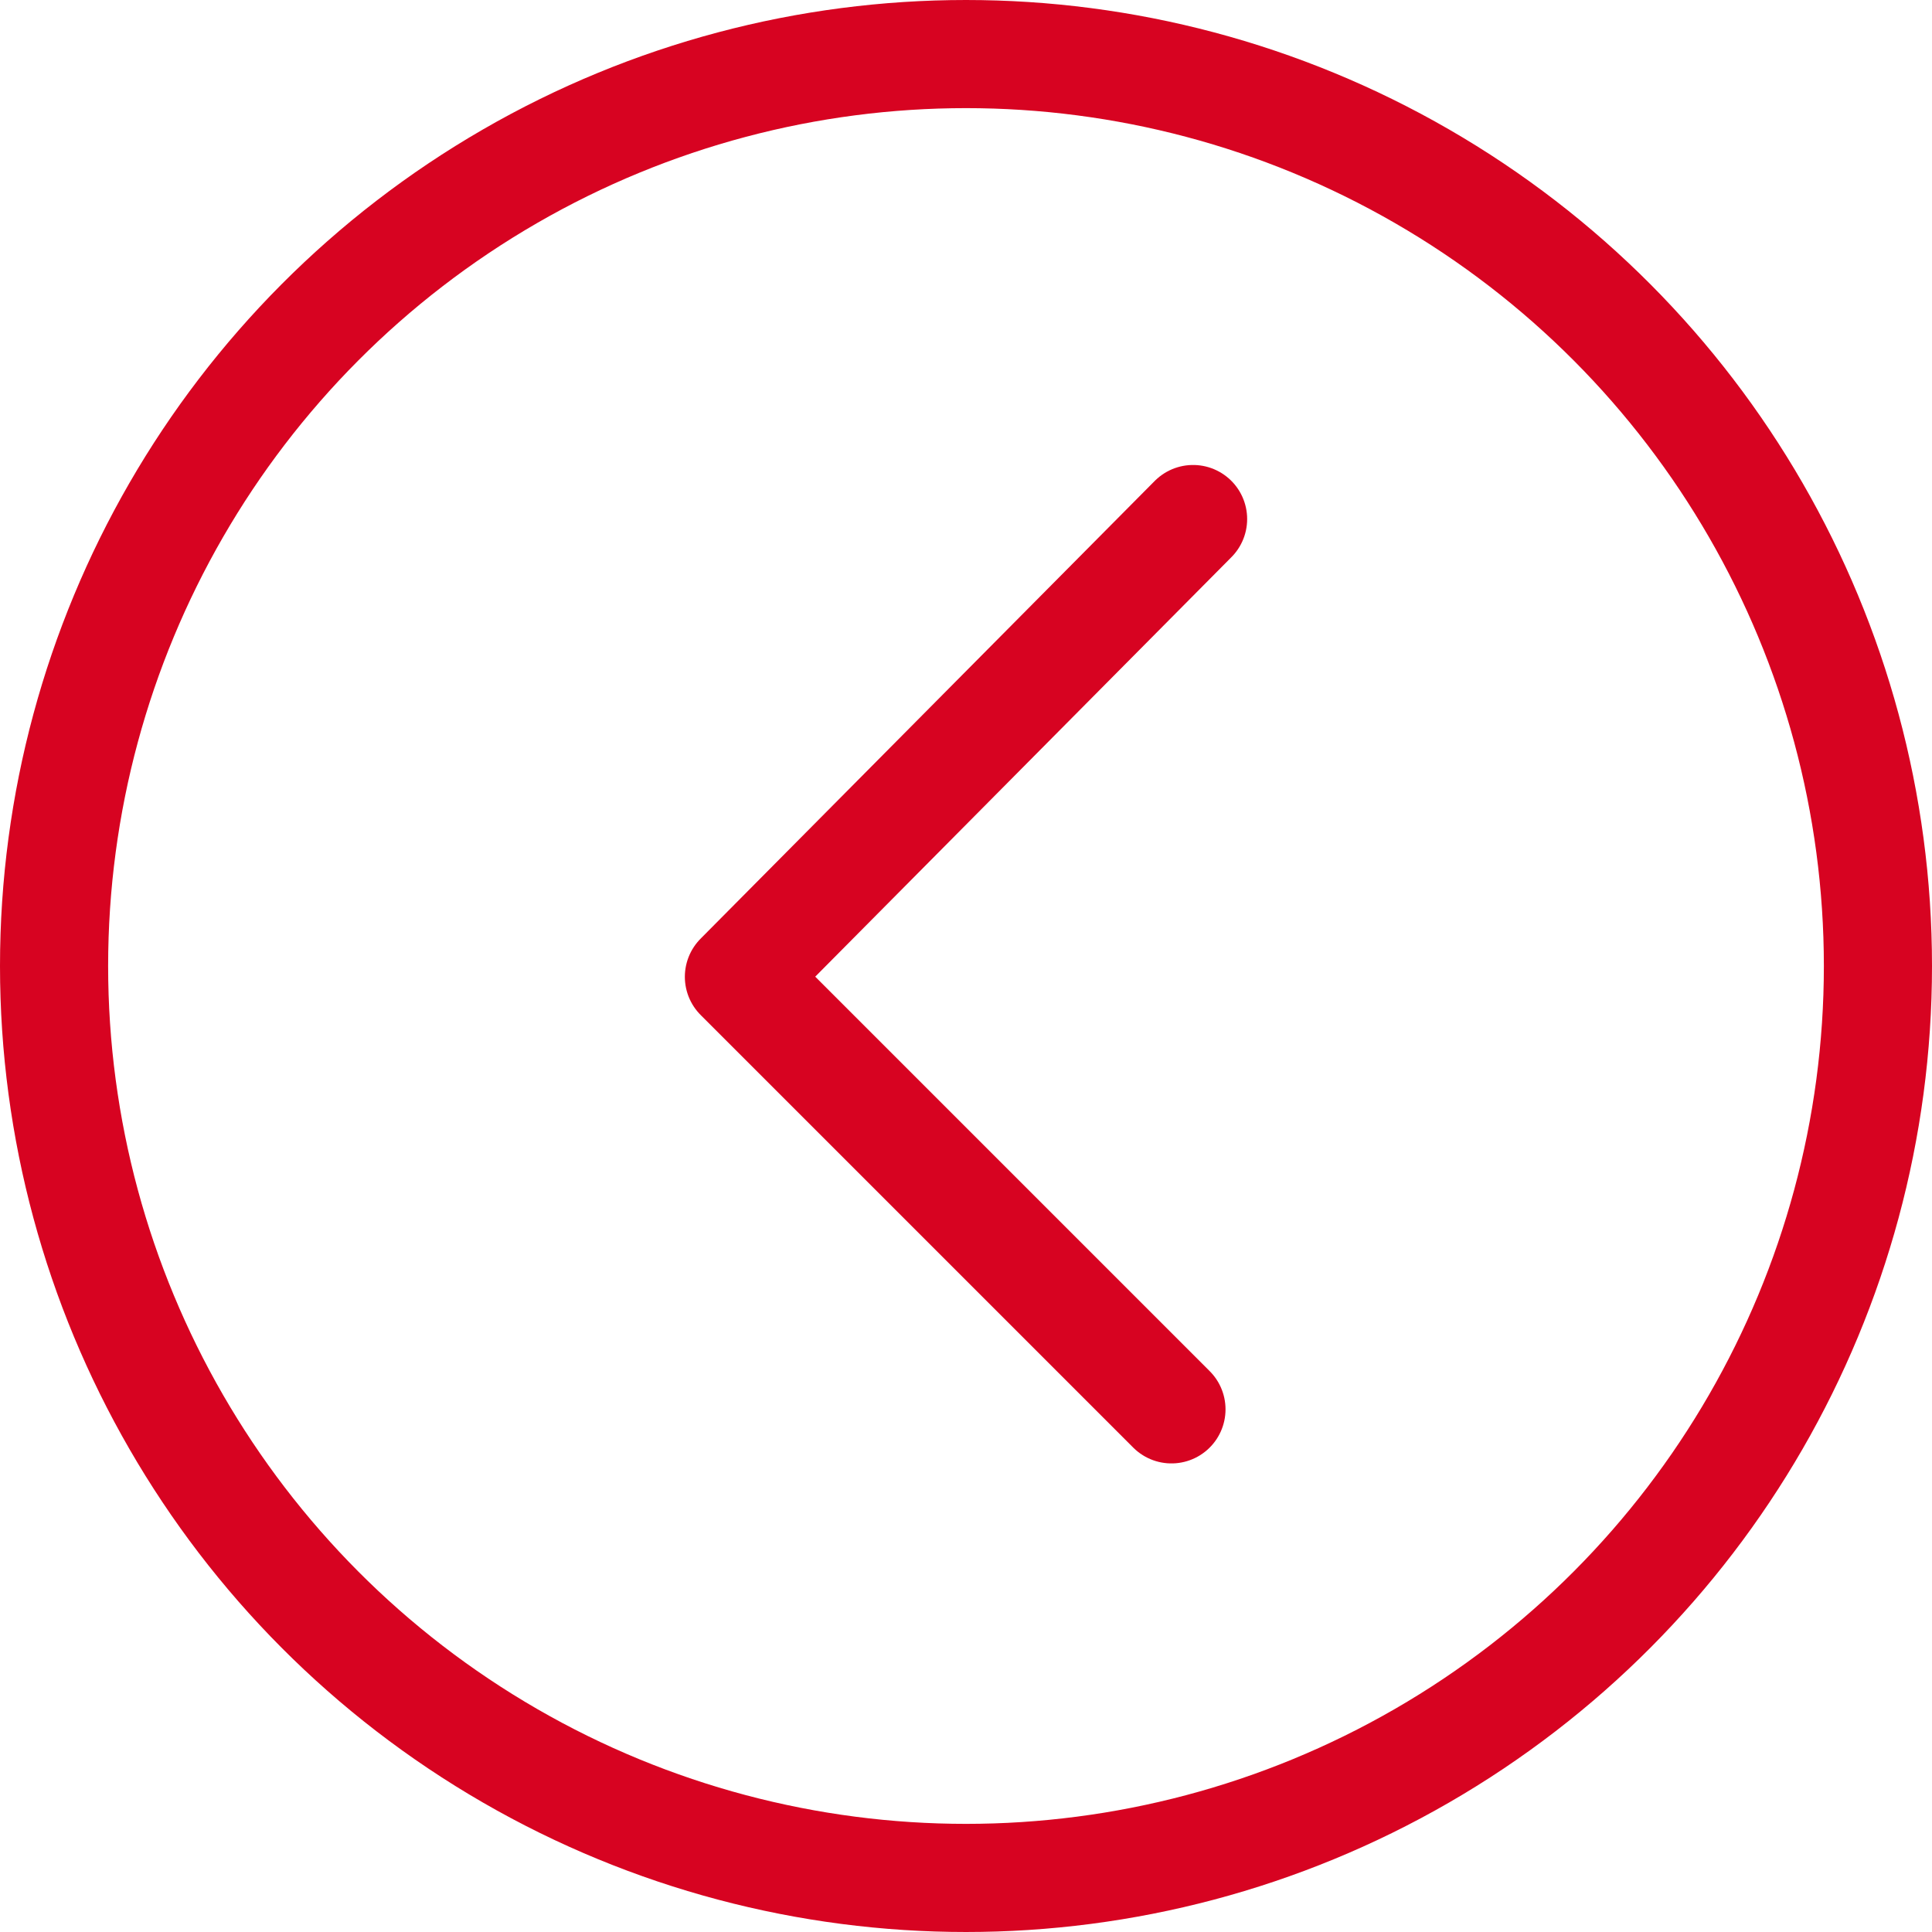
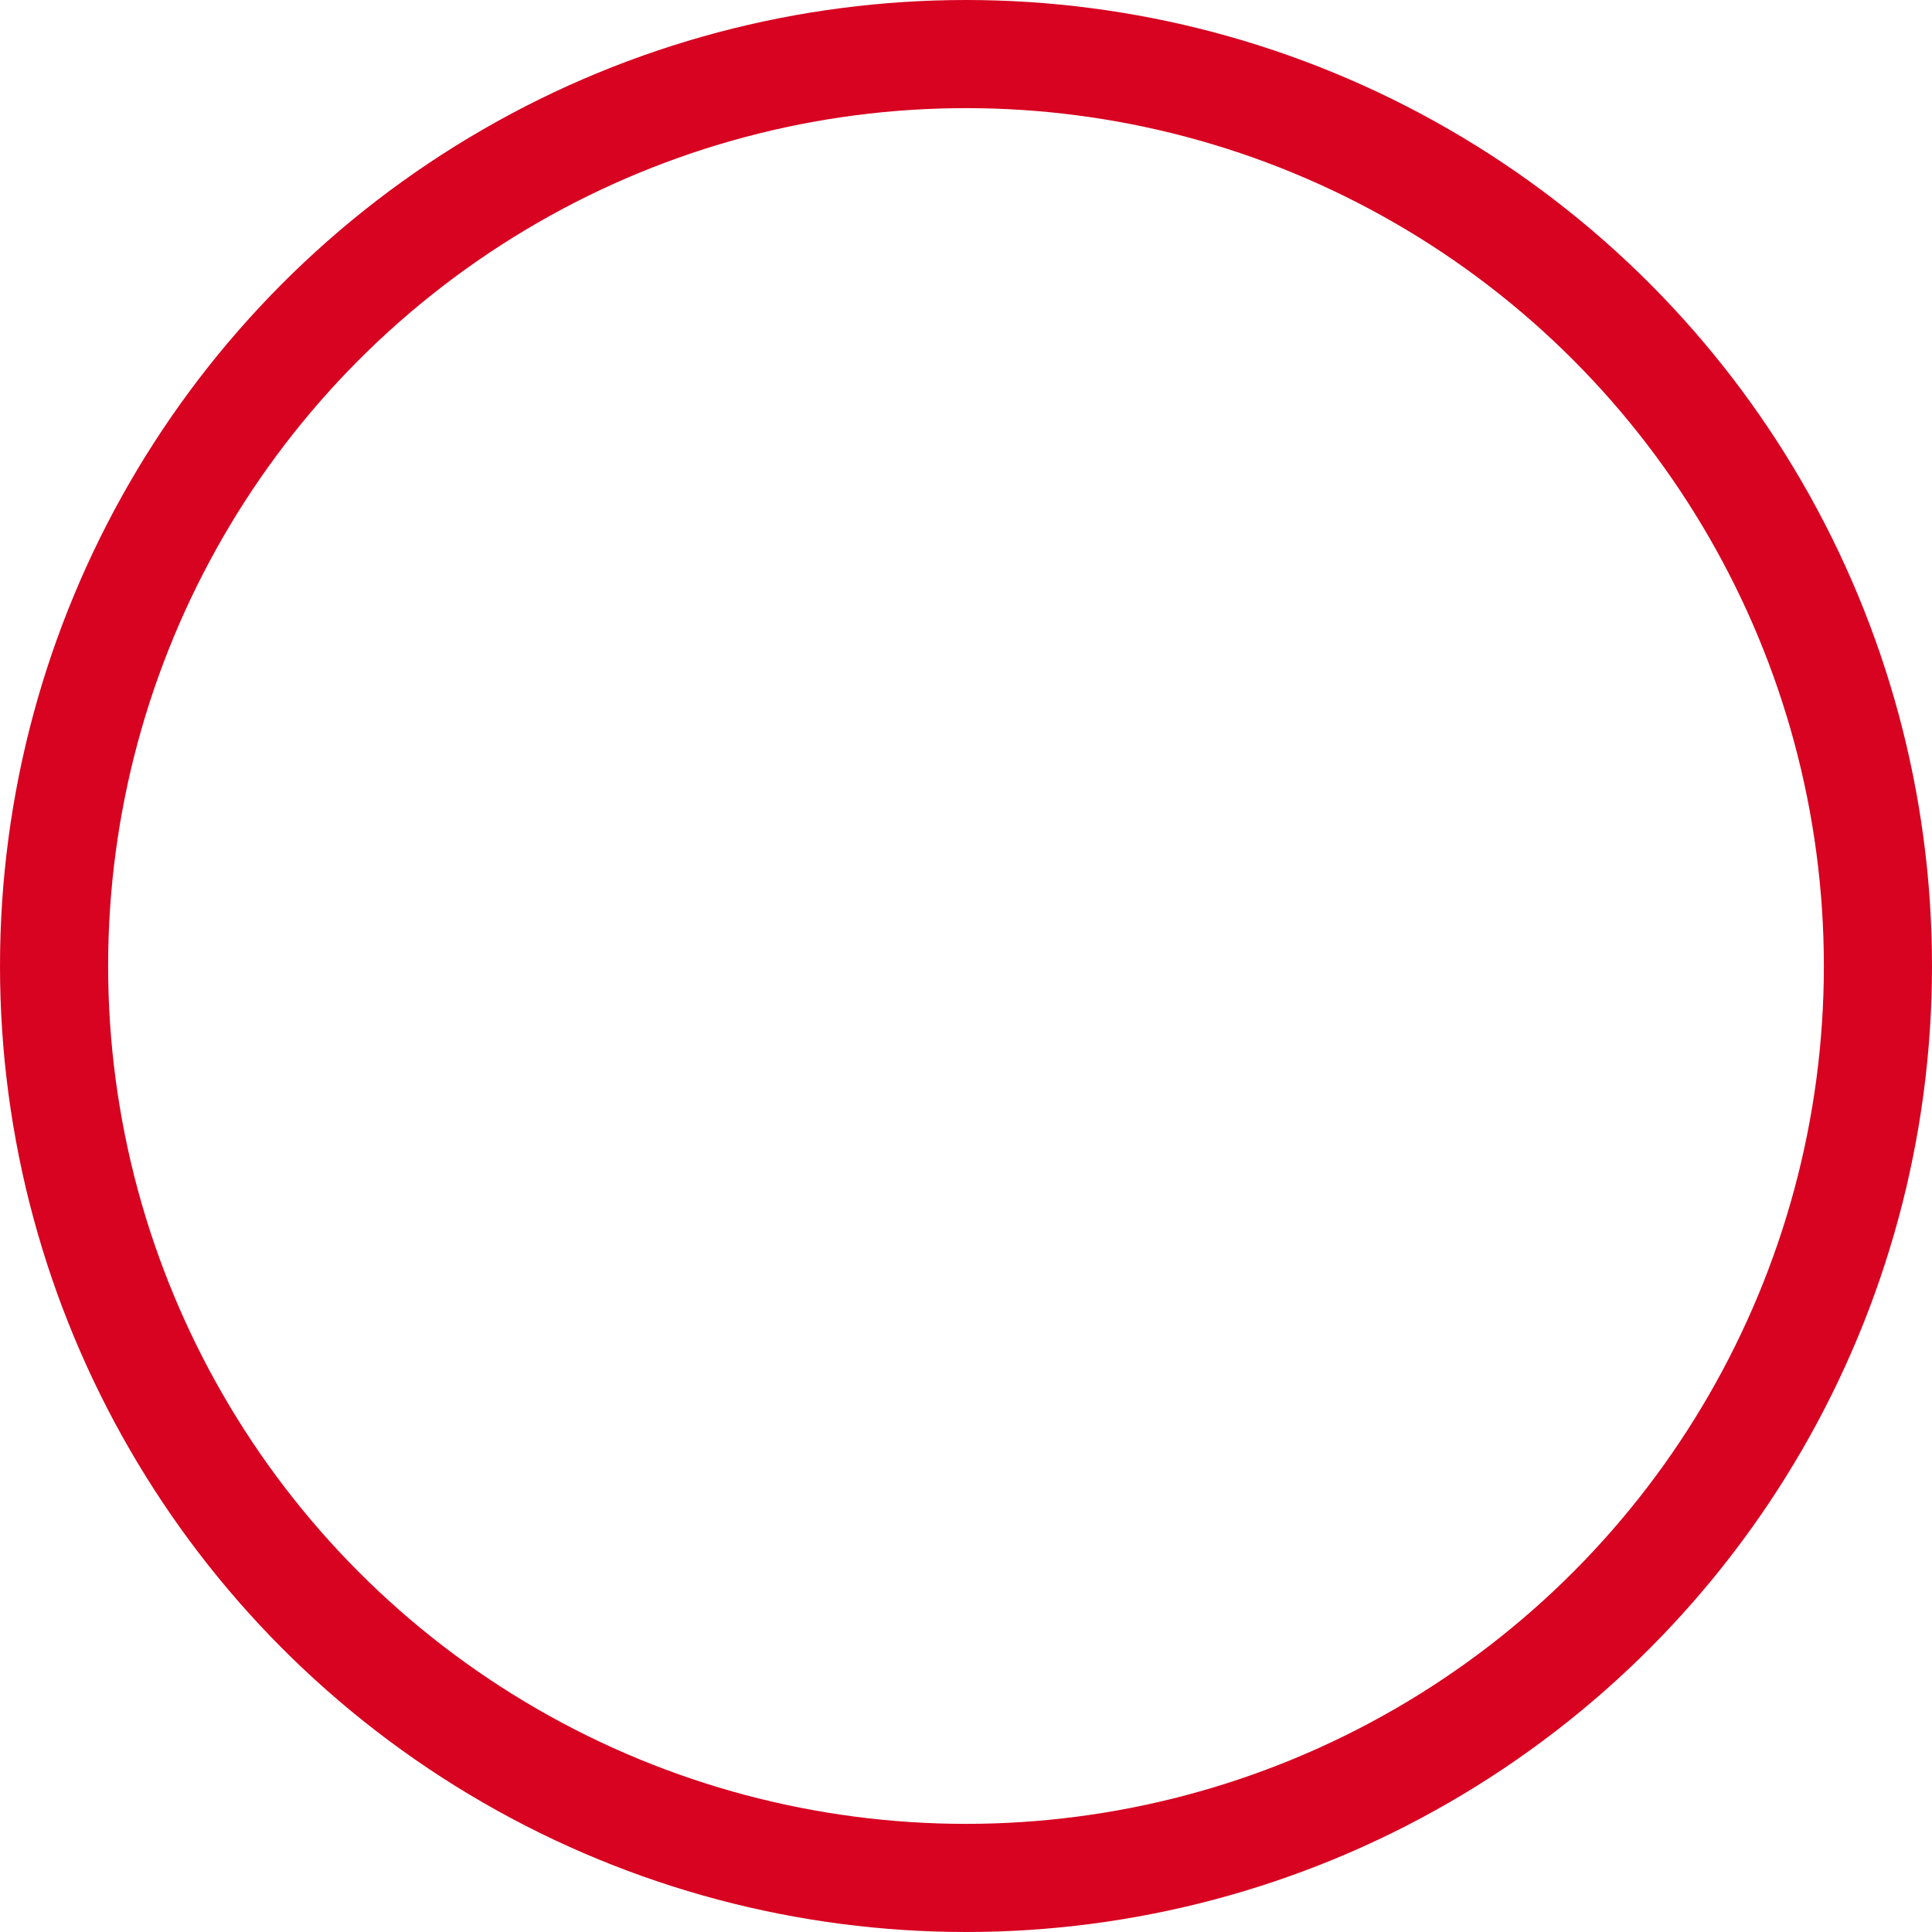
<svg xmlns="http://www.w3.org/2000/svg" version="1.1" id="Layer_1" x="0px" y="0px" viewBox="0 0 53.6 53.6" style="enable-background:new 0 0 53.6 53.6;" xml:space="preserve">
  <style type="text/css">
	.st0{fill:none;stroke:#D70321;stroke-width:3;stroke-linecap:round;stroke-linejoin:round;}
</style>
  <circle class="st0" cx="26.8" cy="26.8" r="25.3" />
-   <polyline class="st0" points="33.1,14.4 20.5,27.1 32.5,39.1 " />
</svg>